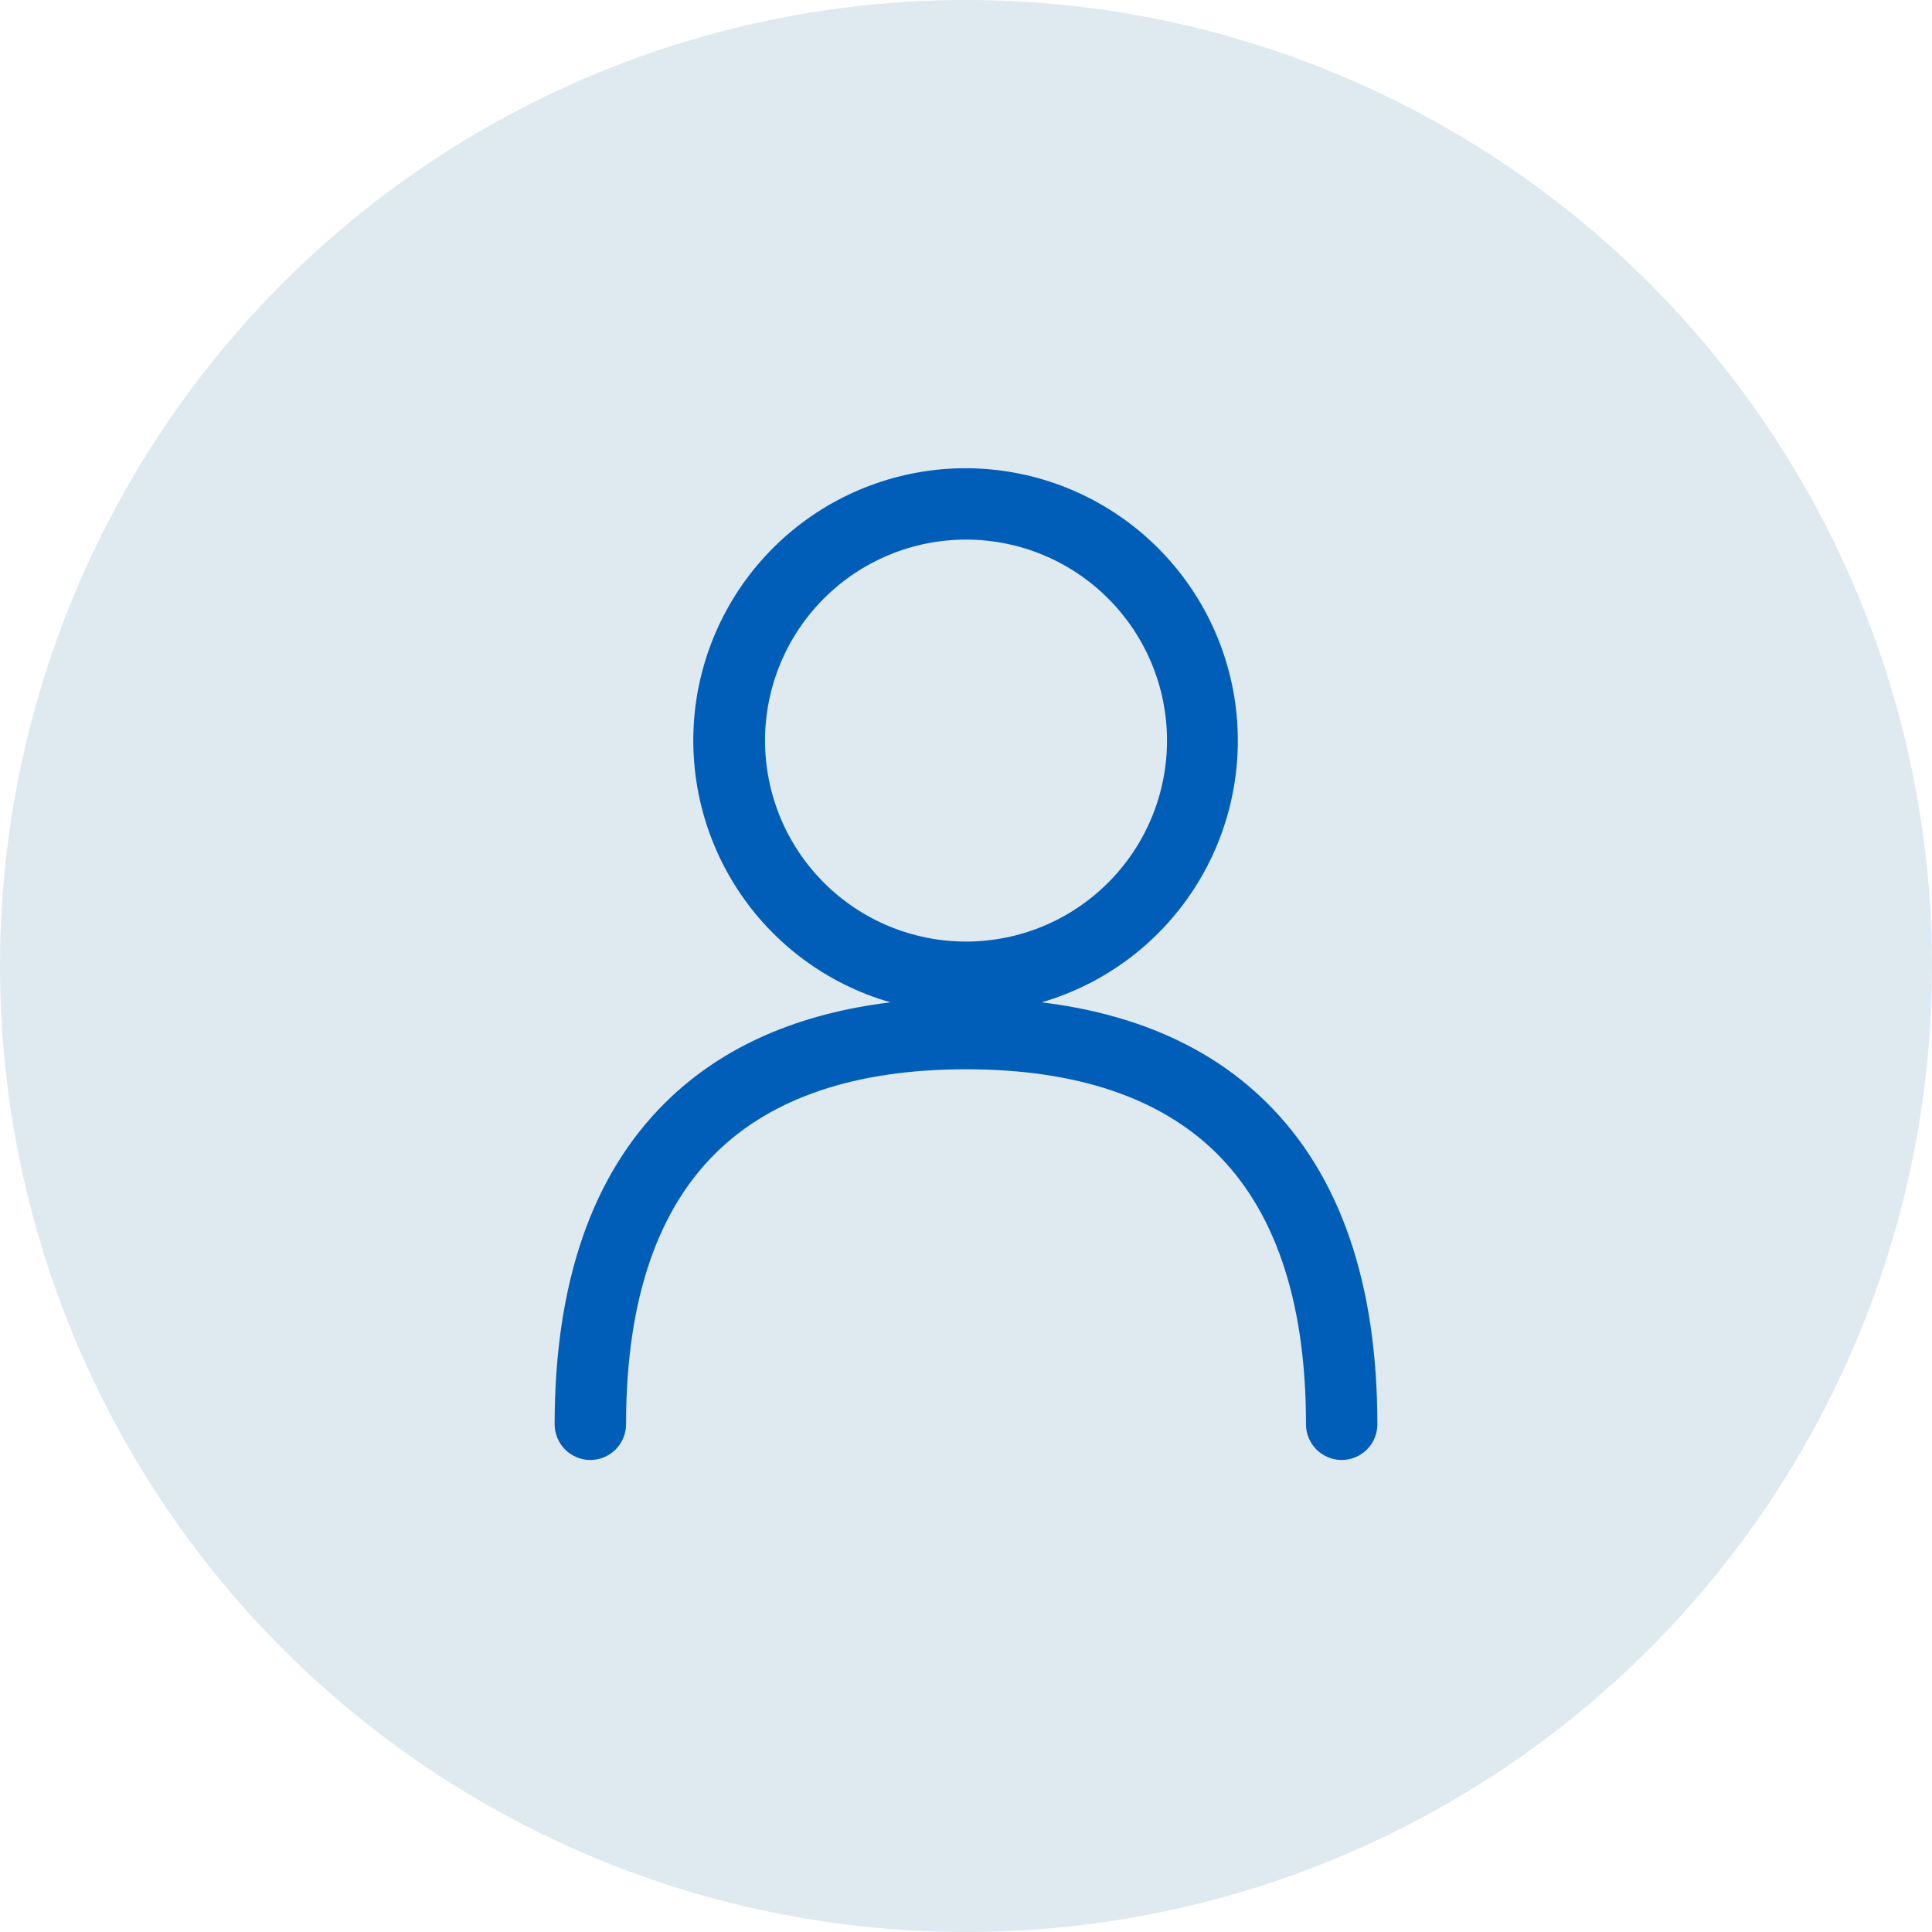
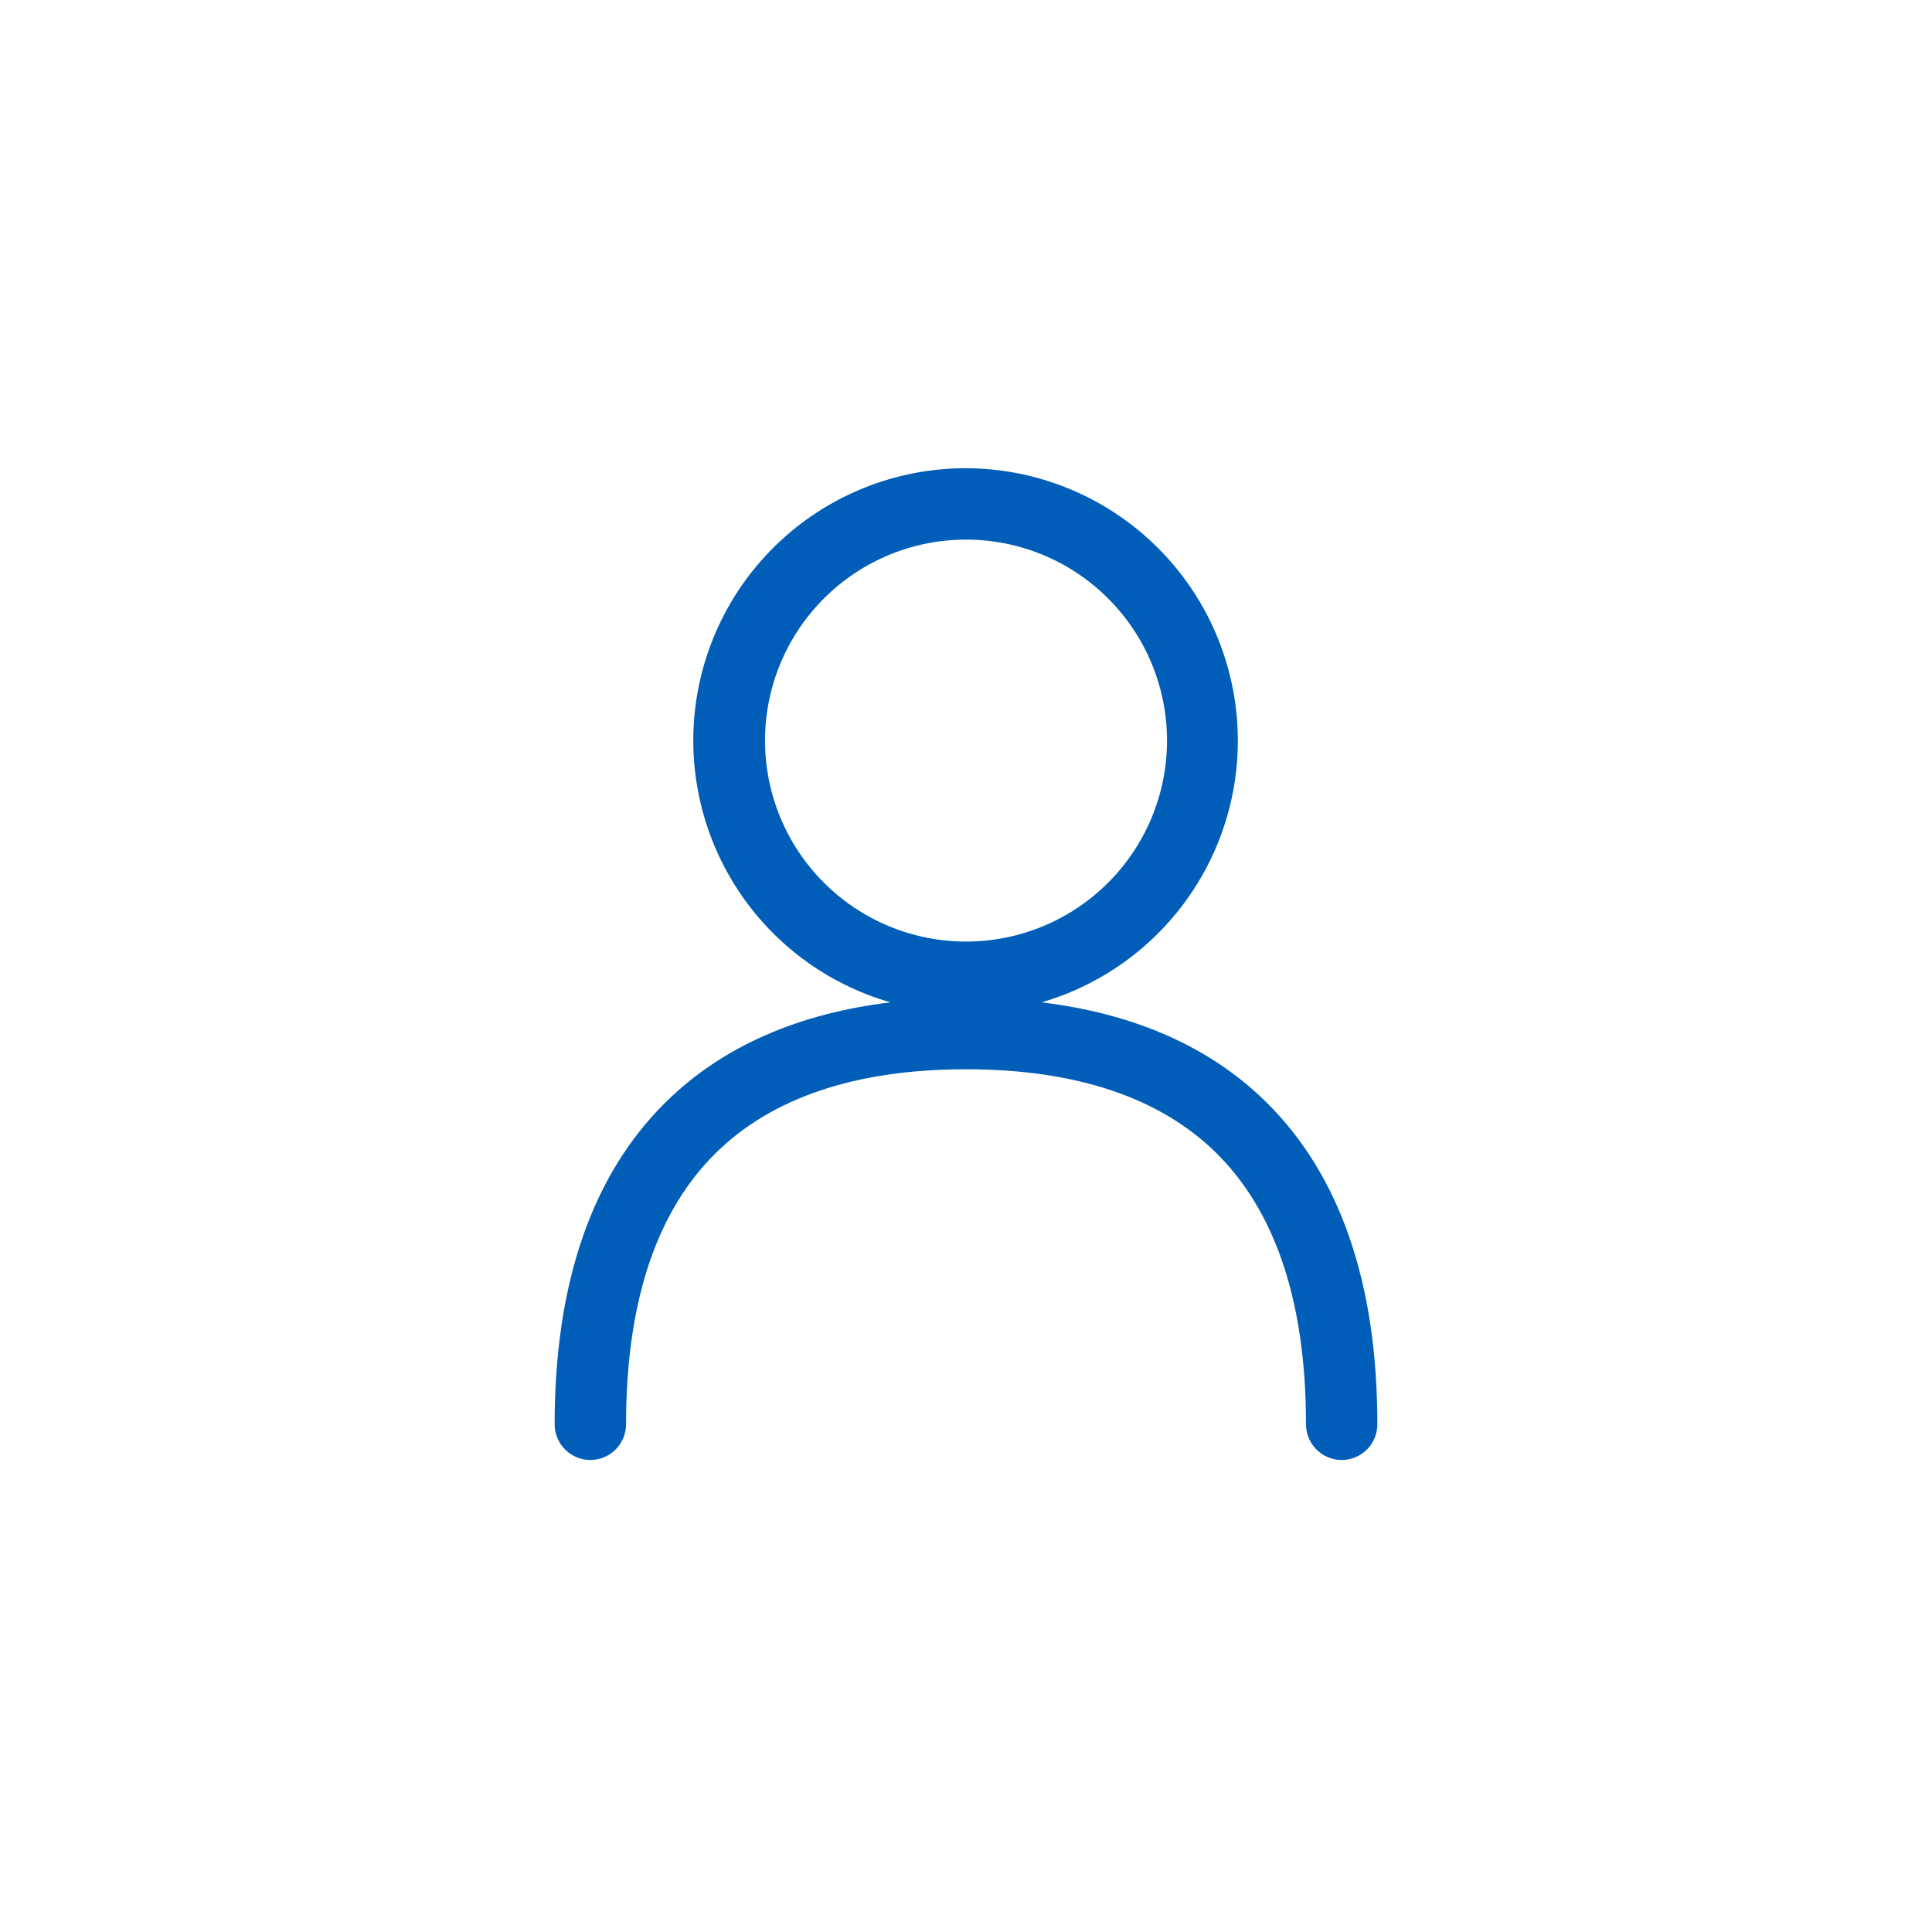
<svg xmlns="http://www.w3.org/2000/svg" width="48" height="48" viewBox="0 0 48 48" fill="none">
-   <circle cx="24" cy="24" r="24" fill="#DEE9F0" />
  <path fill-rule="evenodd" clip-rule="evenodd" d="M24 11.633C22.368 11.631 20.791 12.218 19.558 13.287C18.325 14.357 17.52 15.835 17.291 17.451C17.063 19.067 17.426 20.711 18.314 22.081C19.201 23.45 20.554 24.452 22.122 24.903C19.894 25.174 17.982 25.961 16.541 27.382C14.708 29.187 13.78 31.877 13.78 35.386C13.78 35.621 13.874 35.847 14.04 36.013C14.206 36.179 14.432 36.273 14.667 36.273C14.902 36.273 15.128 36.179 15.294 36.013C15.46 35.847 15.554 35.621 15.554 35.386C15.554 32.175 16.399 30.01 17.786 28.644C19.175 27.276 21.251 26.566 24 26.566C26.75 26.566 28.826 27.276 30.216 28.644C31.601 30.012 32.447 32.175 32.447 35.386C32.447 35.621 32.54 35.847 32.707 36.013C32.873 36.179 33.099 36.273 33.334 36.273C33.569 36.273 33.794 36.179 33.961 36.013C34.127 35.847 34.22 35.621 34.22 35.386C34.22 31.877 33.292 29.189 31.458 27.382C30.02 25.963 28.107 25.174 25.878 24.903C27.441 24.447 28.788 23.443 29.671 22.075C30.554 20.707 30.915 19.067 30.687 17.455C30.459 15.842 29.657 14.366 28.429 13.297C27.201 12.228 25.629 11.637 24 11.633ZM19.007 18.399C19.007 17.075 19.533 15.805 20.47 14.869C21.406 13.932 22.676 13.406 24 13.406C25.325 13.406 26.595 13.932 27.531 14.869C28.468 15.805 28.994 17.075 28.994 18.399C28.994 19.724 28.468 20.994 27.531 21.93C26.595 22.867 25.325 23.393 24 23.393C22.676 23.393 21.406 22.867 20.47 21.93C19.533 20.994 19.007 19.724 19.007 18.399Z" fill="#005EB8" />
</svg>